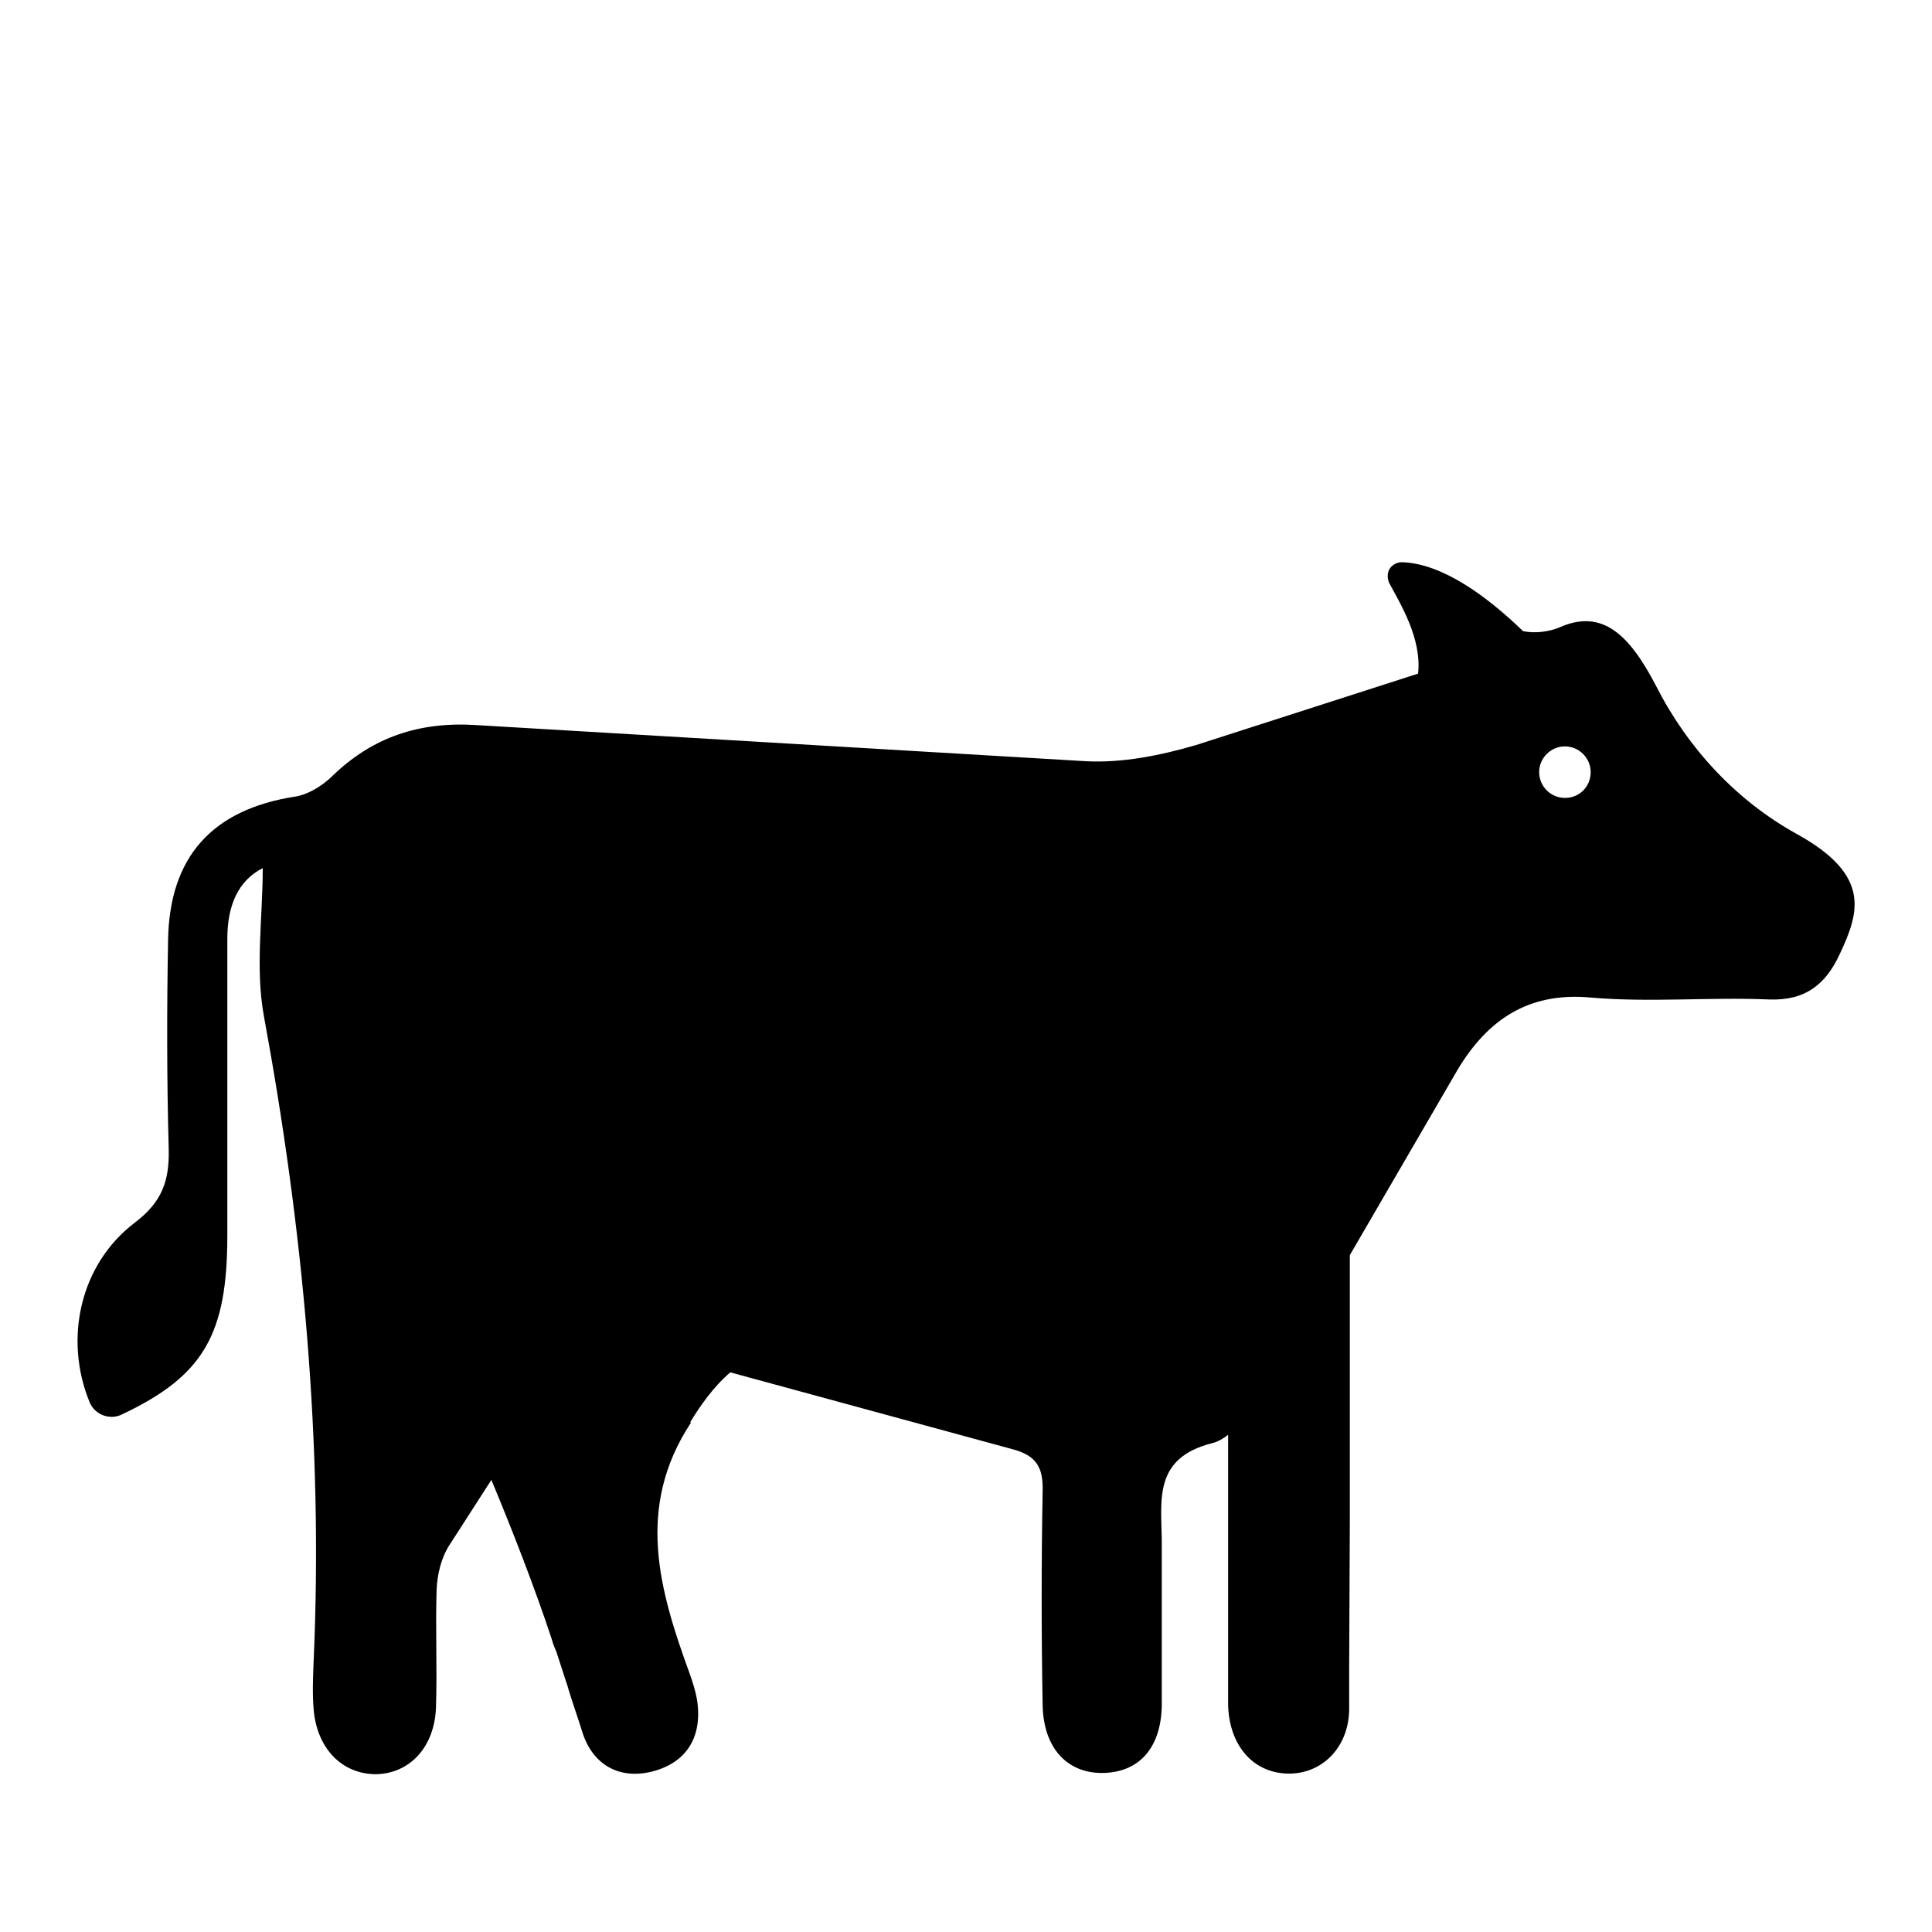
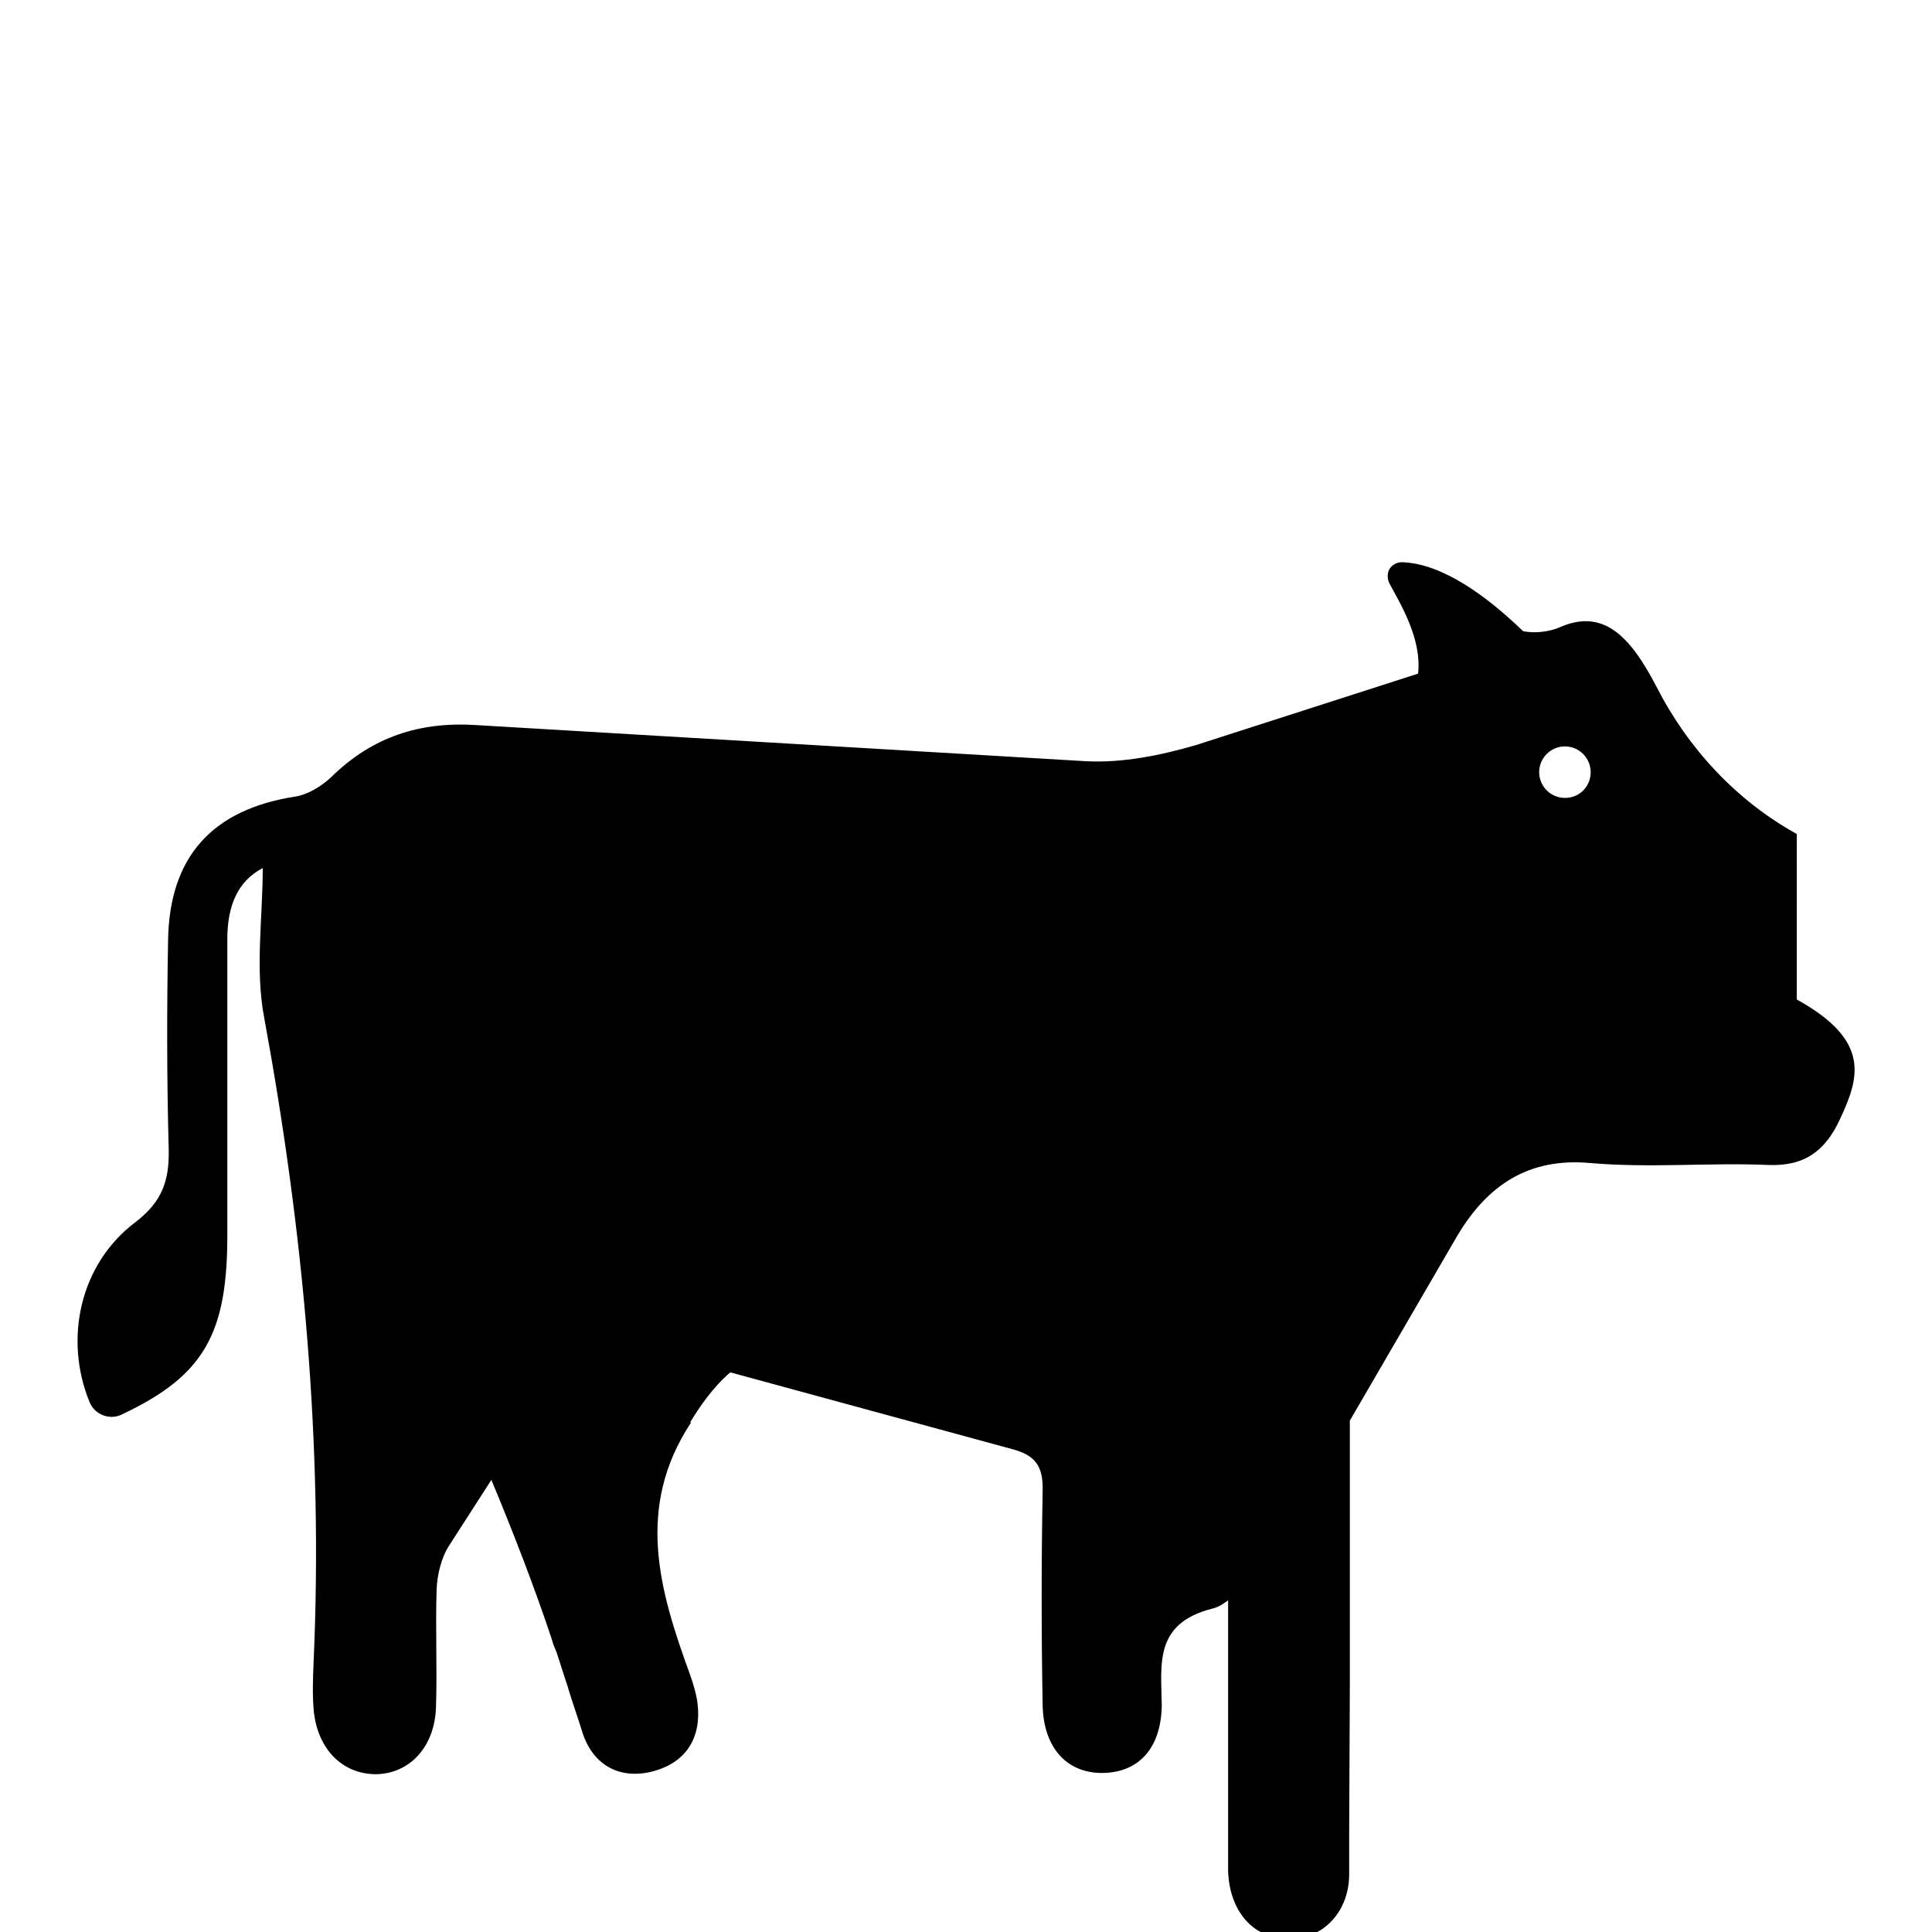
<svg xmlns="http://www.w3.org/2000/svg" viewBox="0 0 300 300">
-   <path d="M279 129.5c-9.4-5.2-16.9-13.3-21.8-22.9-4.2-8.1-8.4-12.1-15-9.2-1.6.7-3.9 1-5.7.6-5.6-5.4-12.5-10.5-18.8-10.7-.8 0-1.5.4-1.9 1s-.4 1.5-.1 2.2c1.7 3.2 5.1 8.6 4.5 14.1l-34.5 11.1c-5.5 1.6-11.4 2.8-17.1 2.5l-94.5-5.6c-8.9-.6-16.3 1.8-22.7 8.1-1.5 1.4-3.6 2.7-5.6 3-12.8 2-19.5 9.3-19.7 22.3-.2 10.8-.2 21.6.1 32.5.1 4.8-1 8.1-5.2 11.3-8.6 6.5-11.1 18.1-7.1 27.9.8 2 3.2 2.9 5.1 1.9 12.7-6 16.3-12.5 16.3-27.8v-46c0-5.1 1.6-9 5.5-11 0 7.7-1.2 15.6.2 23.1 6.1 33.1 9.2 66.4 7.7 100.1-.1 2.5-.2 5 0 7.4.5 6.1 4.4 10.1 9.7 10.1 5.2-.1 9.1-4.2 9.3-10.4.2-6.1-.1-12.2.1-18.3.1-2.3.7-4.9 2-6.9l6.5-10.1c3.1 7.4 6.8 16.9 9.4 24.8.2.8.5 1.4.7 1.9l1.2 3.7c.2.7.5 1.4.7 2.2.7 2.3 1.5 4.5 2.2 6.8 1.7 5 5.8 7.1 10.7 5.9 5.2-1.3 7.8-5.1 7.1-10.7-.2-1.5-.7-3.1-1.2-4.5-4.7-12.9-8.5-25.8.2-39-.1 0-.1 0-.1-.1 1.4-2.3 3.5-5.4 6.2-7.7l43.7 11.9c3.9 1 4.9 2.9 4.8 6.6-.2 11-.2 22.1 0 33.1.1 6.8 3.9 10.8 9.6 10.6 5.5-.2 8.8-4 8.9-10.5v-25.7c-.1-6.4-1.2-12.7 7.8-15 .9-.2 1.7-.7 2.5-1.3v36.8 5 .2c.2 6.2 3.8 10.4 9.1 10.6s9.6-3.9 9.7-9.9v-6.6l.1-22.5v-41.5l16.8-28.9c4.6-7.6 10.9-12 20.6-11.1 9.2.8 18.5-.1 27.7.3 5.6.2 8.8-2.3 11-7.1 3-6.4 4.9-12.2-6.7-18.6zm-36-5.6c-2.2 0-4-1.8-4-4s1.8-4 4-4 4 1.8 4 4-1.7 4-4 4z" />
+   <path d="M279 129.5c-9.4-5.2-16.9-13.3-21.8-22.9-4.2-8.1-8.4-12.1-15-9.2-1.6.7-3.9 1-5.7.6-5.6-5.4-12.5-10.5-18.8-10.7-.8 0-1.5.4-1.9 1s-.4 1.5-.1 2.2c1.7 3.2 5.1 8.6 4.5 14.1l-34.5 11.1c-5.5 1.6-11.4 2.8-17.1 2.5l-94.5-5.6c-8.9-.6-16.3 1.8-22.7 8.1-1.5 1.4-3.6 2.7-5.6 3-12.8 2-19.5 9.3-19.7 22.3-.2 10.8-.2 21.6.1 32.5.1 4.8-1 8.1-5.2 11.3-8.6 6.5-11.1 18.1-7.1 27.9.8 2 3.2 2.9 5.1 1.9 12.7-6 16.3-12.5 16.3-27.8v-46c0-5.1 1.6-9 5.5-11 0 7.7-1.2 15.6.2 23.1 6.1 33.1 9.2 66.4 7.7 100.1-.1 2.5-.2 5 0 7.4.5 6.1 4.4 10.1 9.7 10.1 5.2-.1 9.1-4.2 9.3-10.4.2-6.1-.1-12.2.1-18.3.1-2.3.7-4.9 2-6.9l6.5-10.1c3.1 7.4 6.8 16.9 9.4 24.8.2.8.5 1.4.7 1.9l1.2 3.7c.2.7.5 1.4.7 2.2.7 2.3 1.5 4.5 2.2 6.8 1.7 5 5.8 7.1 10.7 5.9 5.2-1.3 7.8-5.1 7.1-10.7-.2-1.5-.7-3.1-1.2-4.5-4.7-12.9-8.5-25.8.2-39-.1 0-.1 0-.1-.1 1.4-2.3 3.5-5.4 6.2-7.7l43.7 11.9c3.9 1 4.9 2.9 4.8 6.6-.2 11-.2 22.1 0 33.1.1 6.8 3.9 10.8 9.6 10.6 5.5-.2 8.8-4 8.9-10.5c-.1-6.4-1.2-12.7 7.8-15 .9-.2 1.7-.7 2.5-1.3v36.8 5 .2c.2 6.2 3.8 10.4 9.1 10.6s9.6-3.9 9.7-9.9v-6.6l.1-22.5v-41.5l16.8-28.9c4.6-7.6 10.9-12 20.6-11.1 9.2.8 18.5-.1 27.7.3 5.6.2 8.8-2.3 11-7.1 3-6.4 4.9-12.2-6.7-18.6zm-36-5.6c-2.2 0-4-1.8-4-4s1.8-4 4-4 4 1.8 4 4-1.7 4-4 4z" />
</svg>